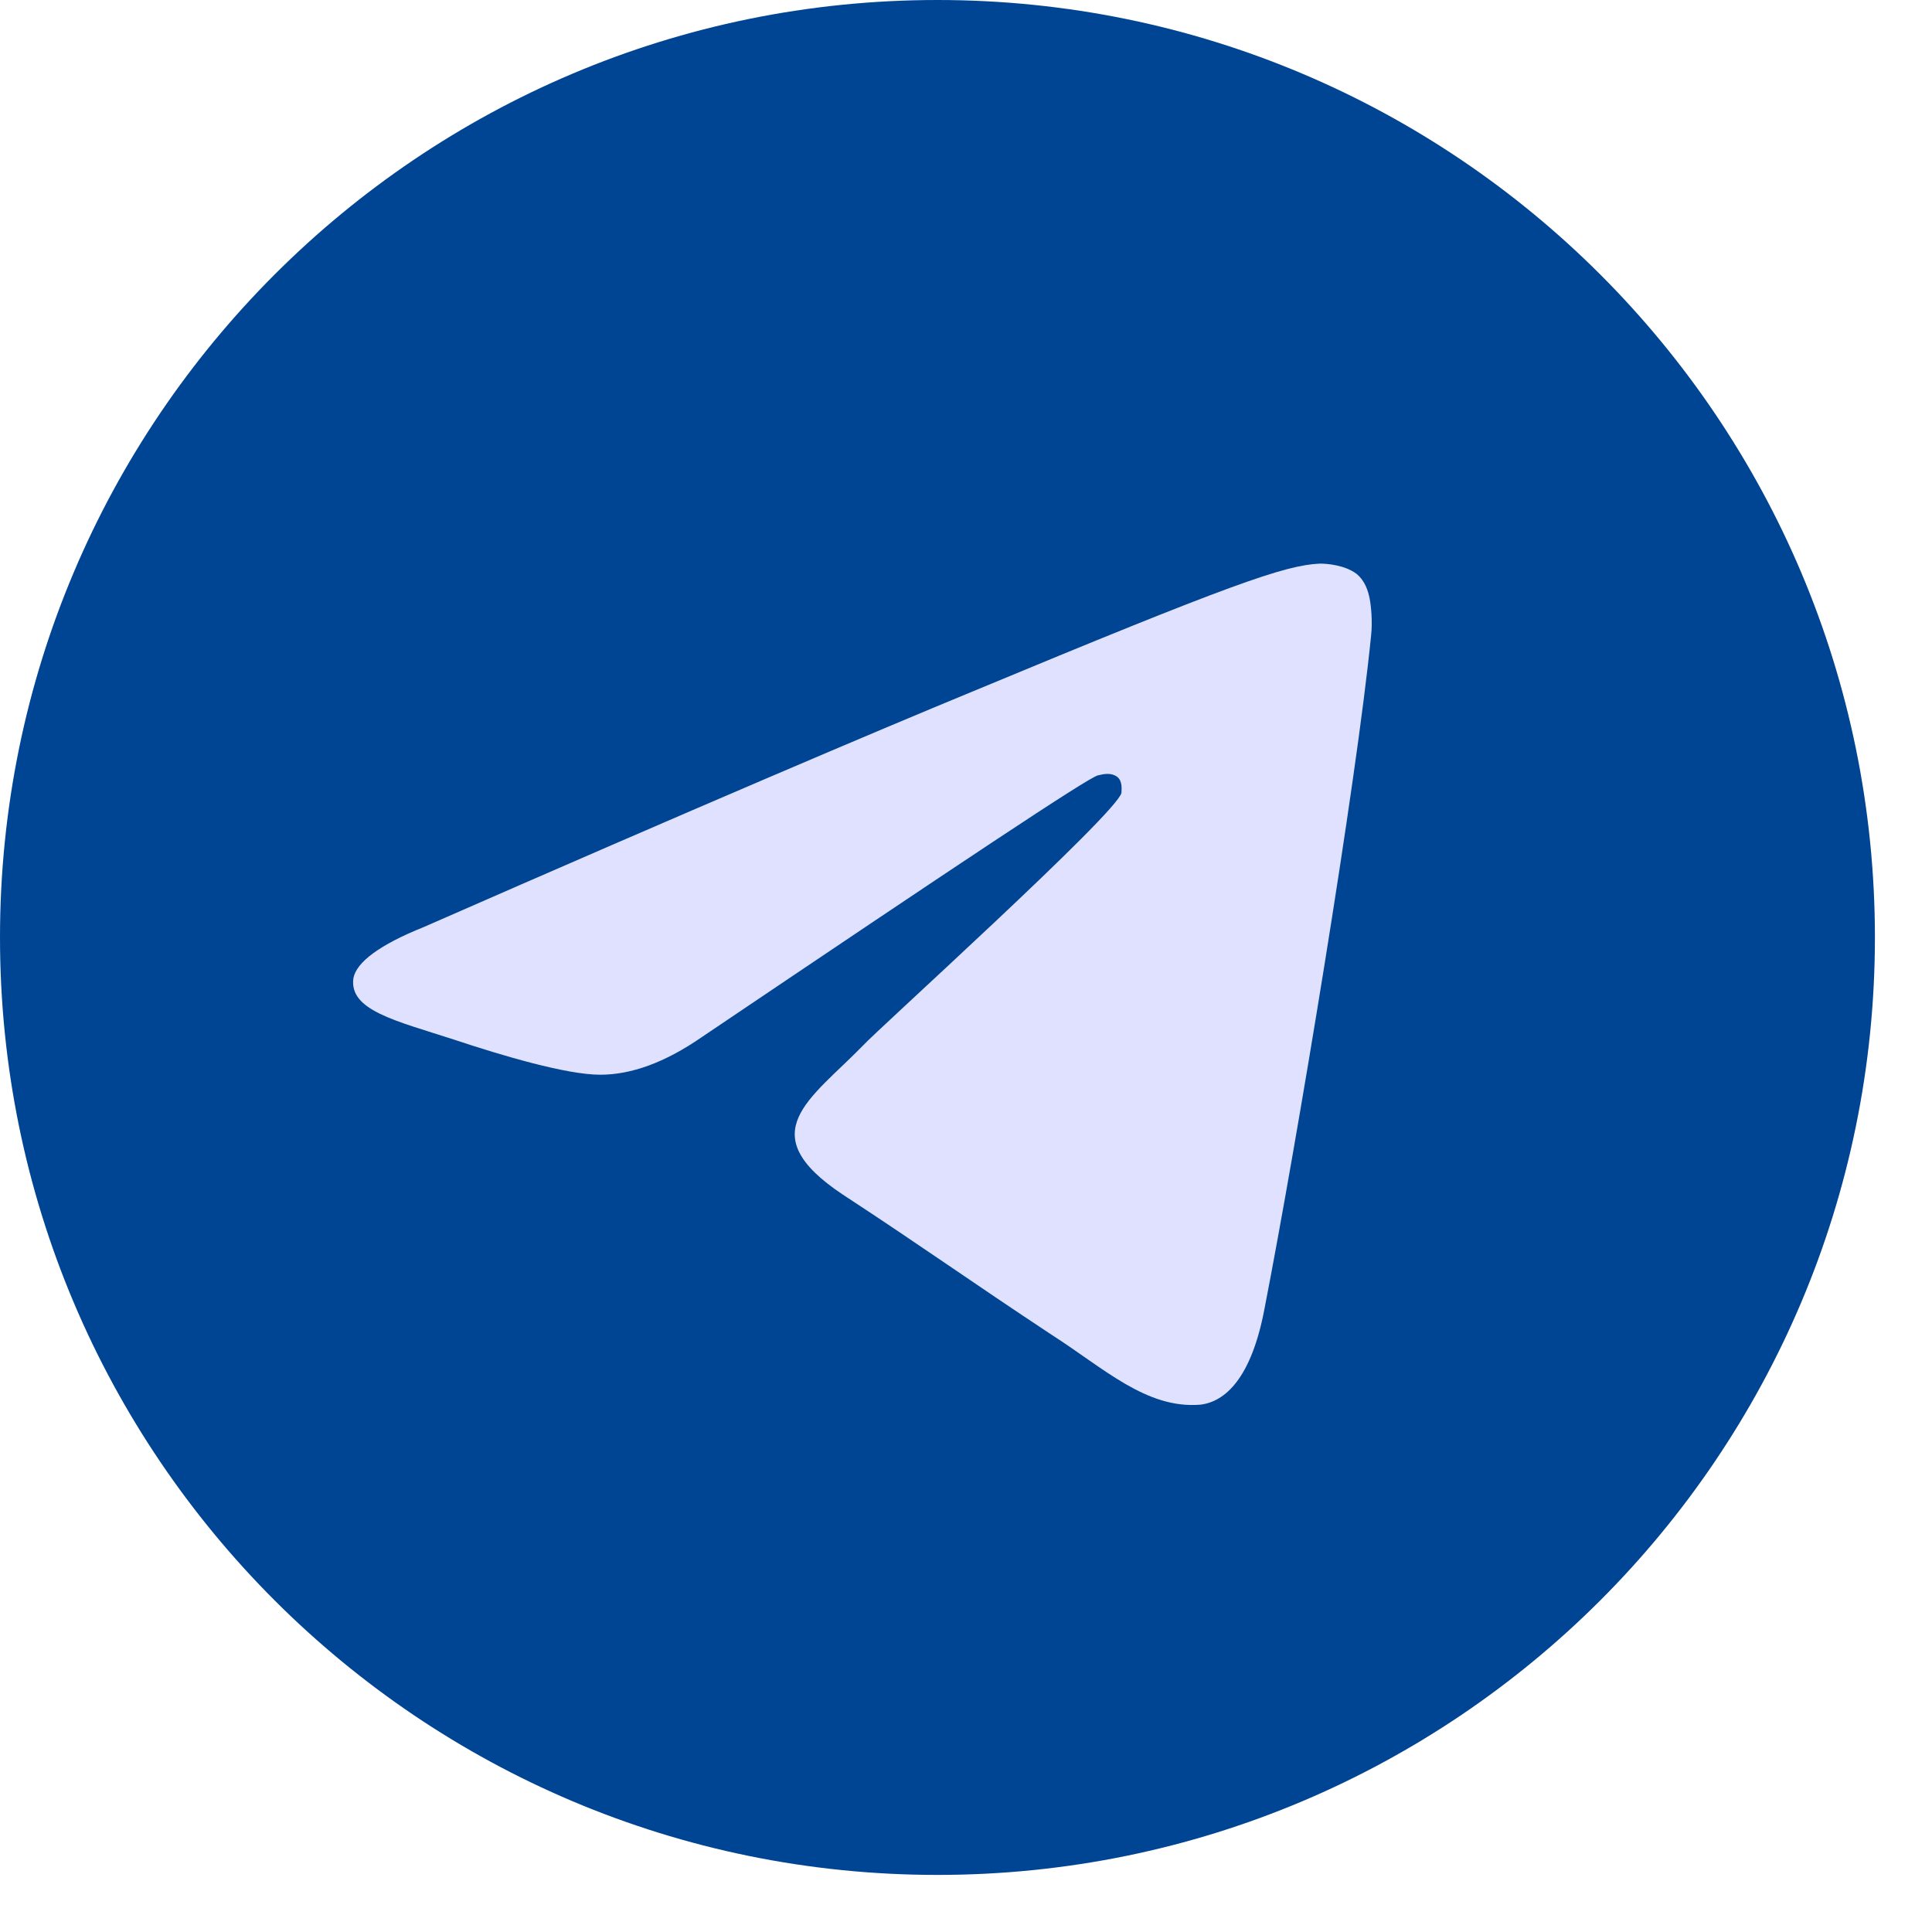
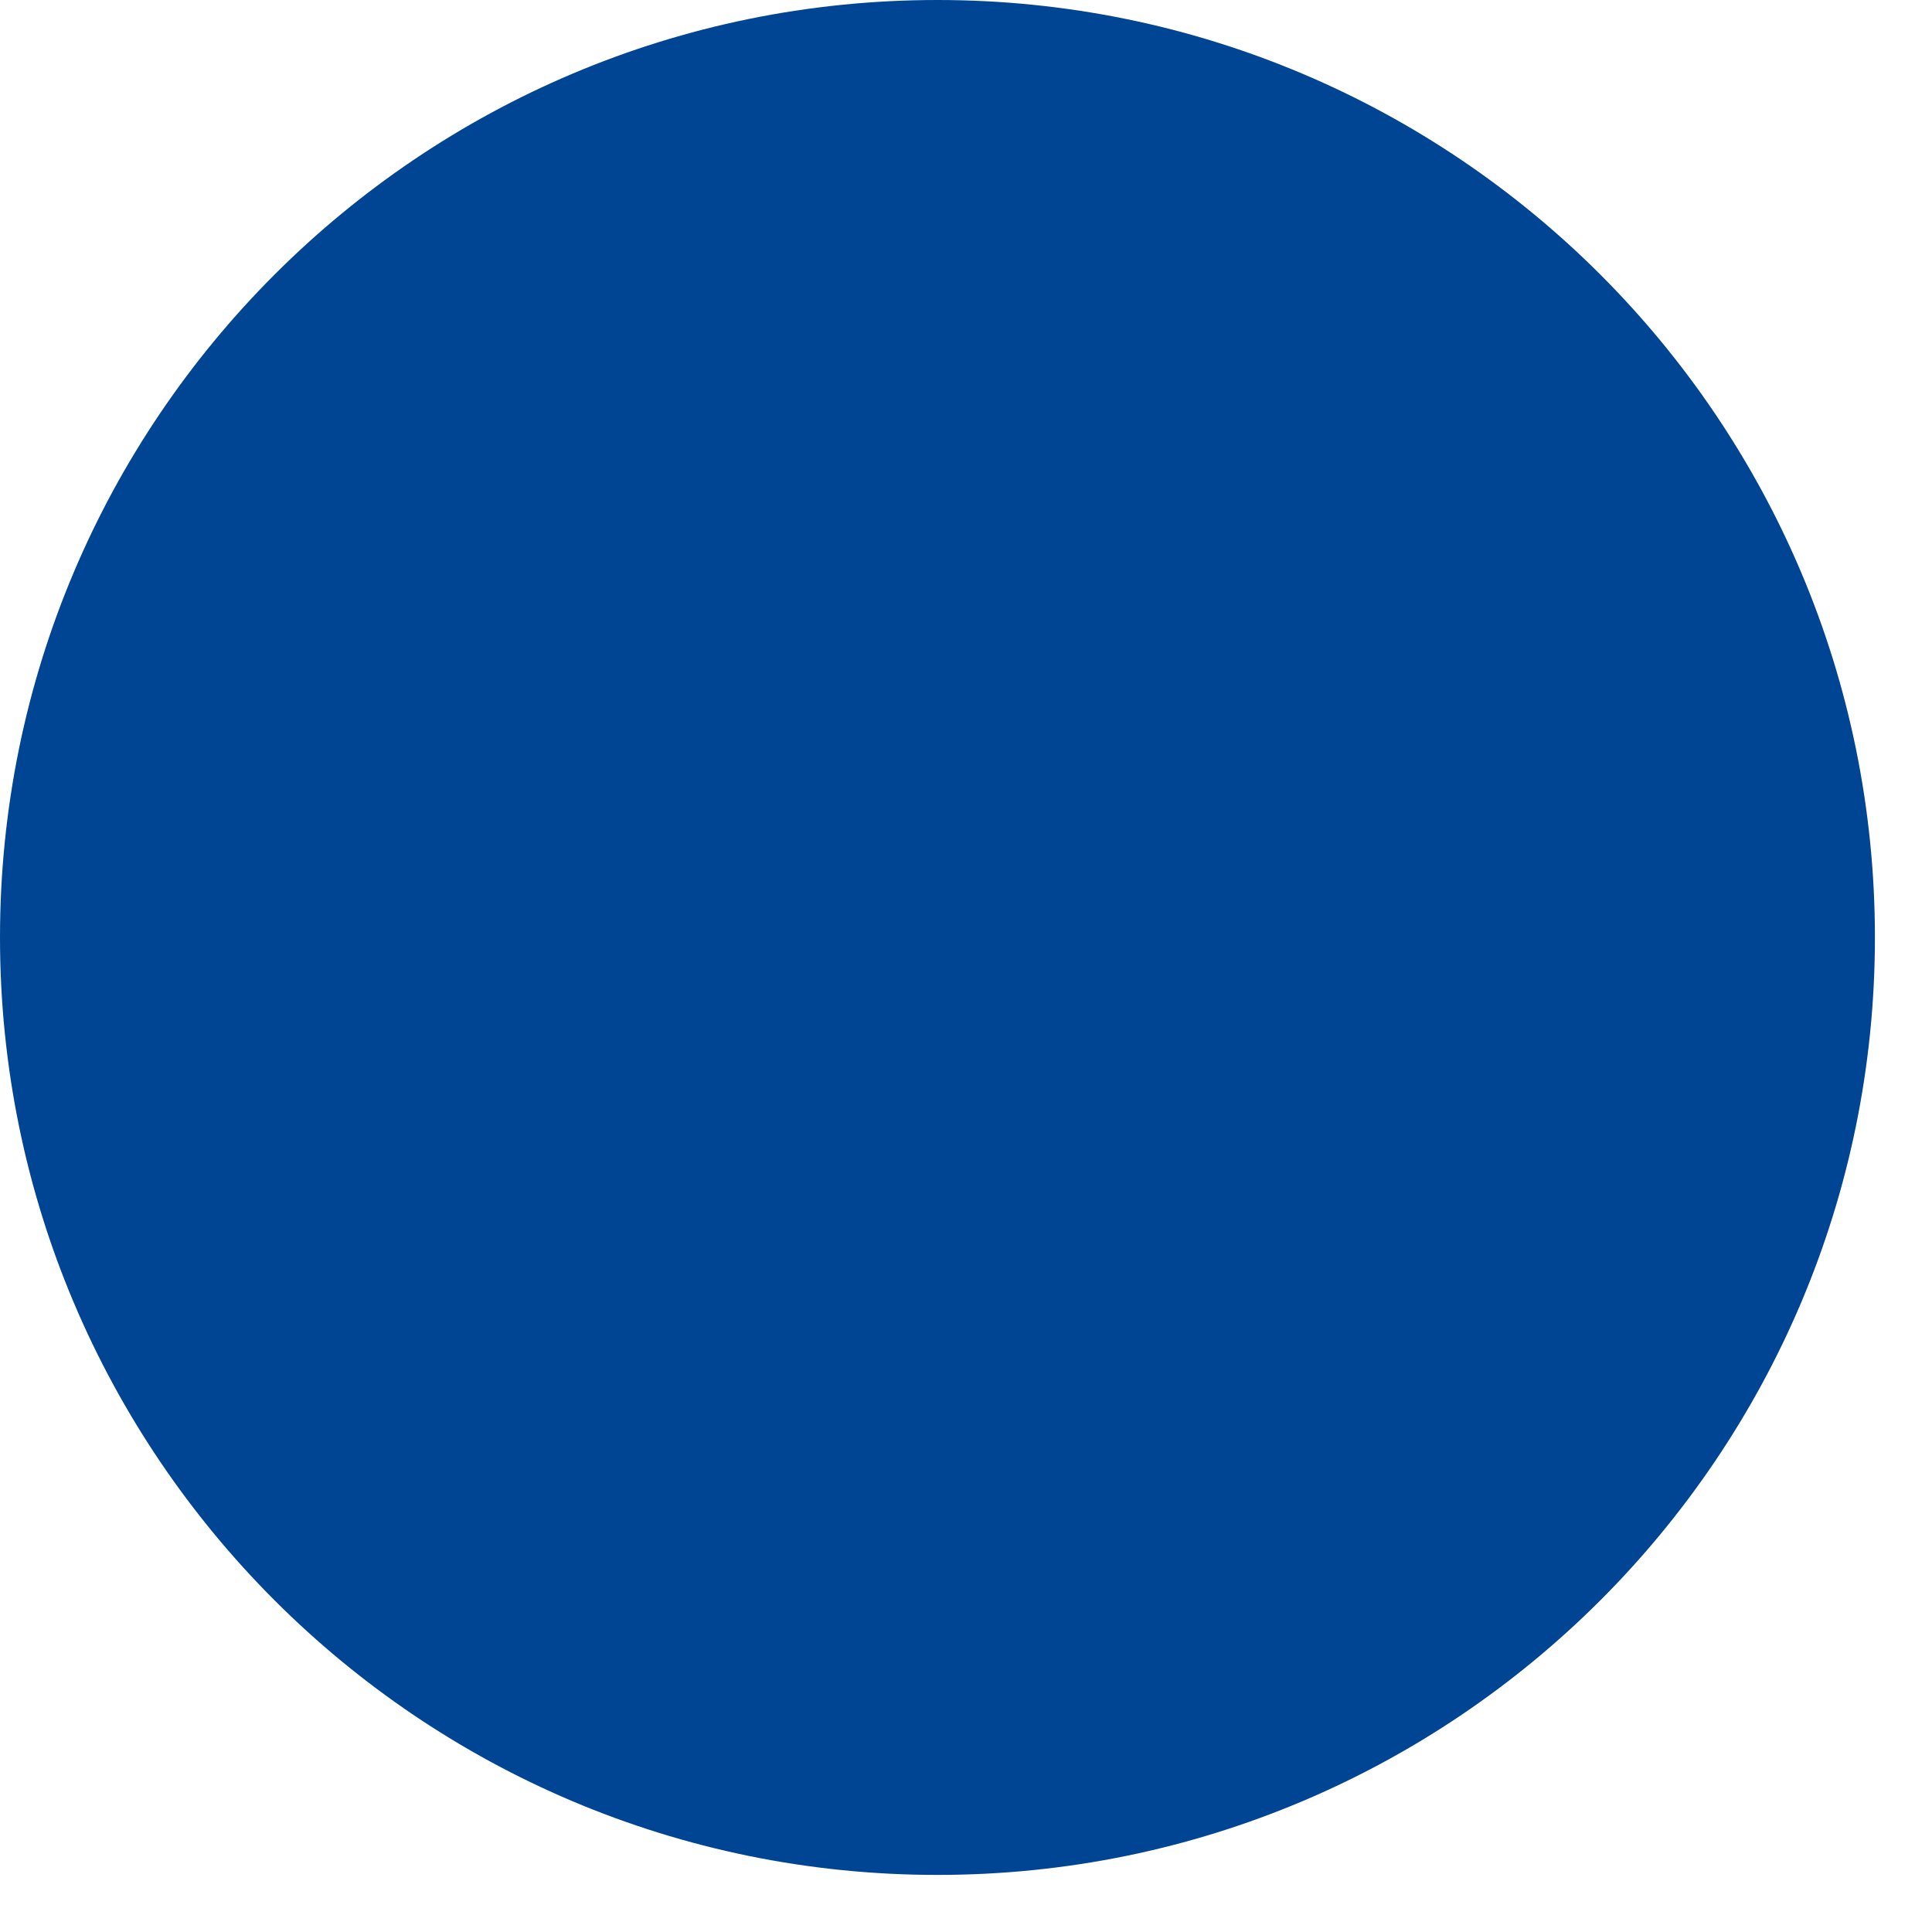
<svg xmlns="http://www.w3.org/2000/svg" width="33" height="33" viewBox="0 0 33 33" fill="none">
  <path d="M16.012 32.025C24.856 32.025 32.025 24.856 32.025 16.012C32.025 7.169 24.856 0 16.012 0C7.169 0 0 7.169 0 16.012C0 24.856 7.169 32.025 16.012 32.025Z" fill="#004593" />
-   <path fill-rule="evenodd" clip-rule="evenodd" d="M7.233 15.837C11.897 13.792 15.015 12.47 16.586 11.822C21.026 9.976 21.949 9.652 22.547 9.627C22.672 9.627 22.971 9.652 23.171 9.802C23.321 9.926 23.37 10.101 23.395 10.226C23.42 10.35 23.445 10.625 23.42 10.849C23.171 13.368 22.148 19.529 21.6 22.347C21.375 23.544 20.926 23.943 20.502 23.993C19.579 24.068 18.856 23.37 17.958 22.796C16.561 21.873 15.763 21.299 14.392 20.402C12.82 19.354 13.843 18.78 14.741 17.858C14.965 17.608 19.081 13.892 19.155 13.543C19.155 13.493 19.18 13.343 19.081 13.268C18.981 13.194 18.856 13.219 18.756 13.243C18.607 13.268 16.362 14.765 11.997 17.708C11.349 18.157 10.775 18.357 10.251 18.357C9.678 18.357 8.58 18.032 7.757 17.758C6.759 17.434 5.961 17.259 6.036 16.71C6.086 16.436 6.485 16.137 7.233 15.837Z" fill="#E0E1FF" />
</svg>